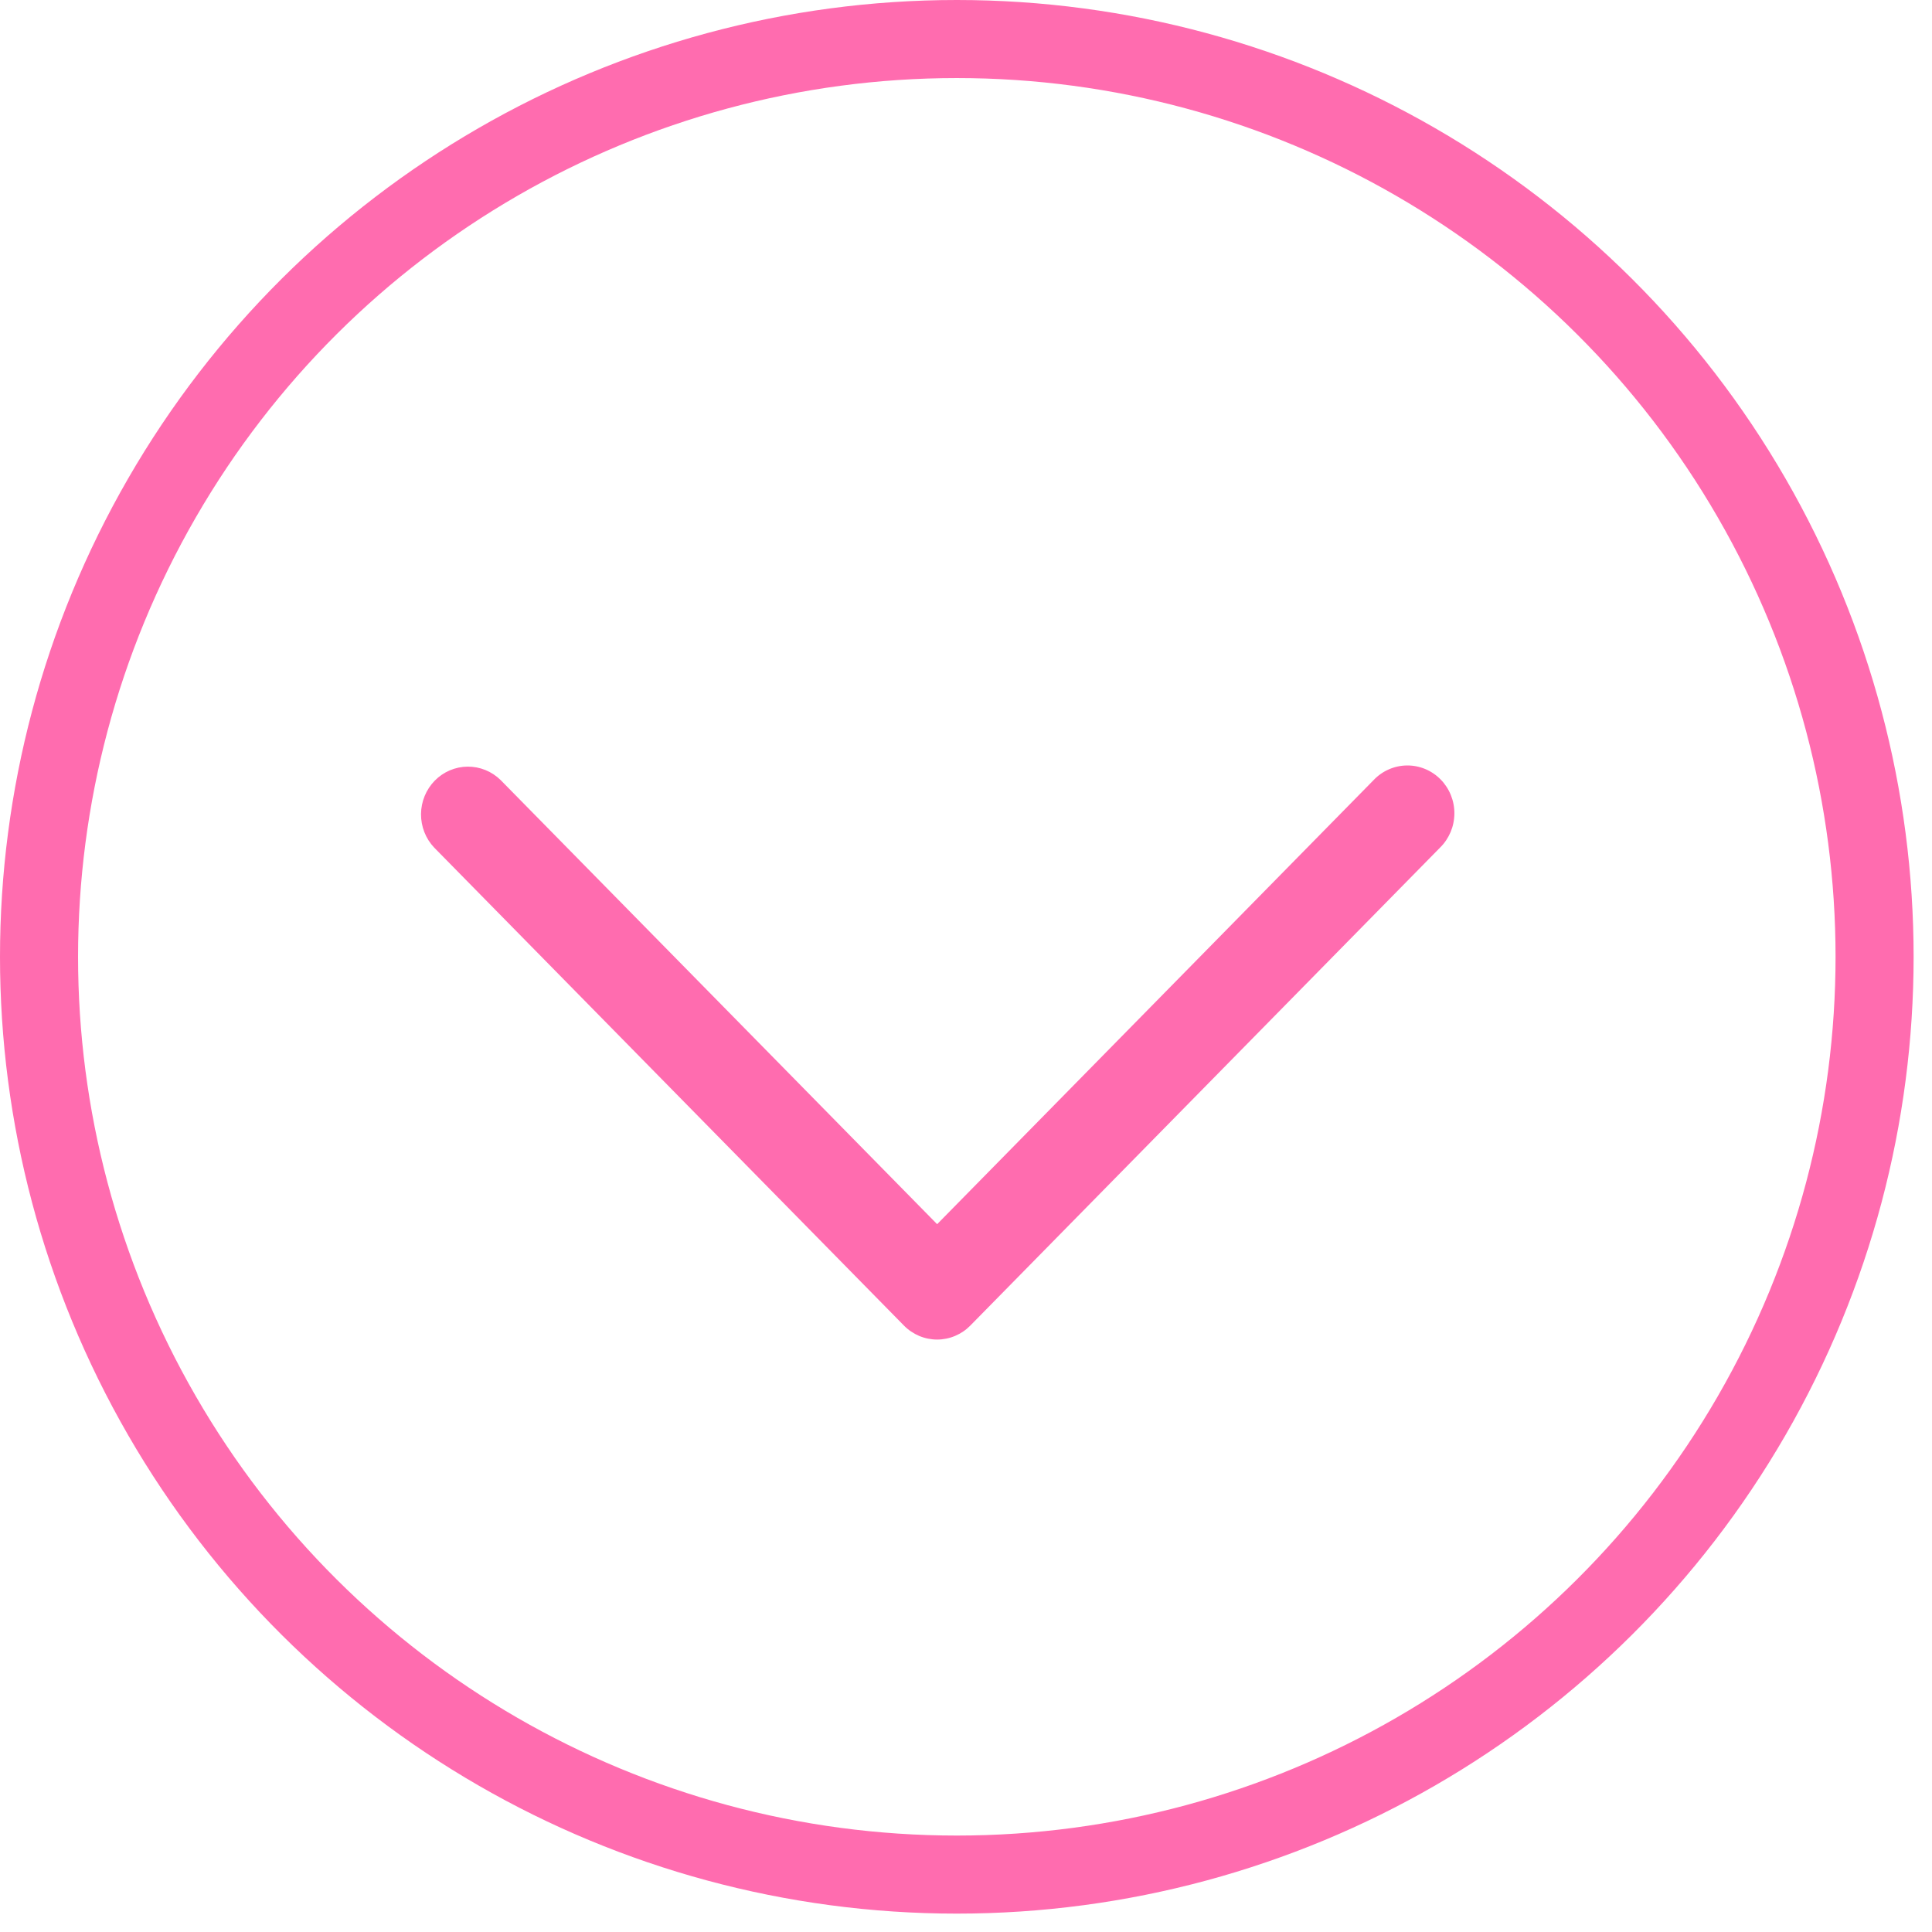
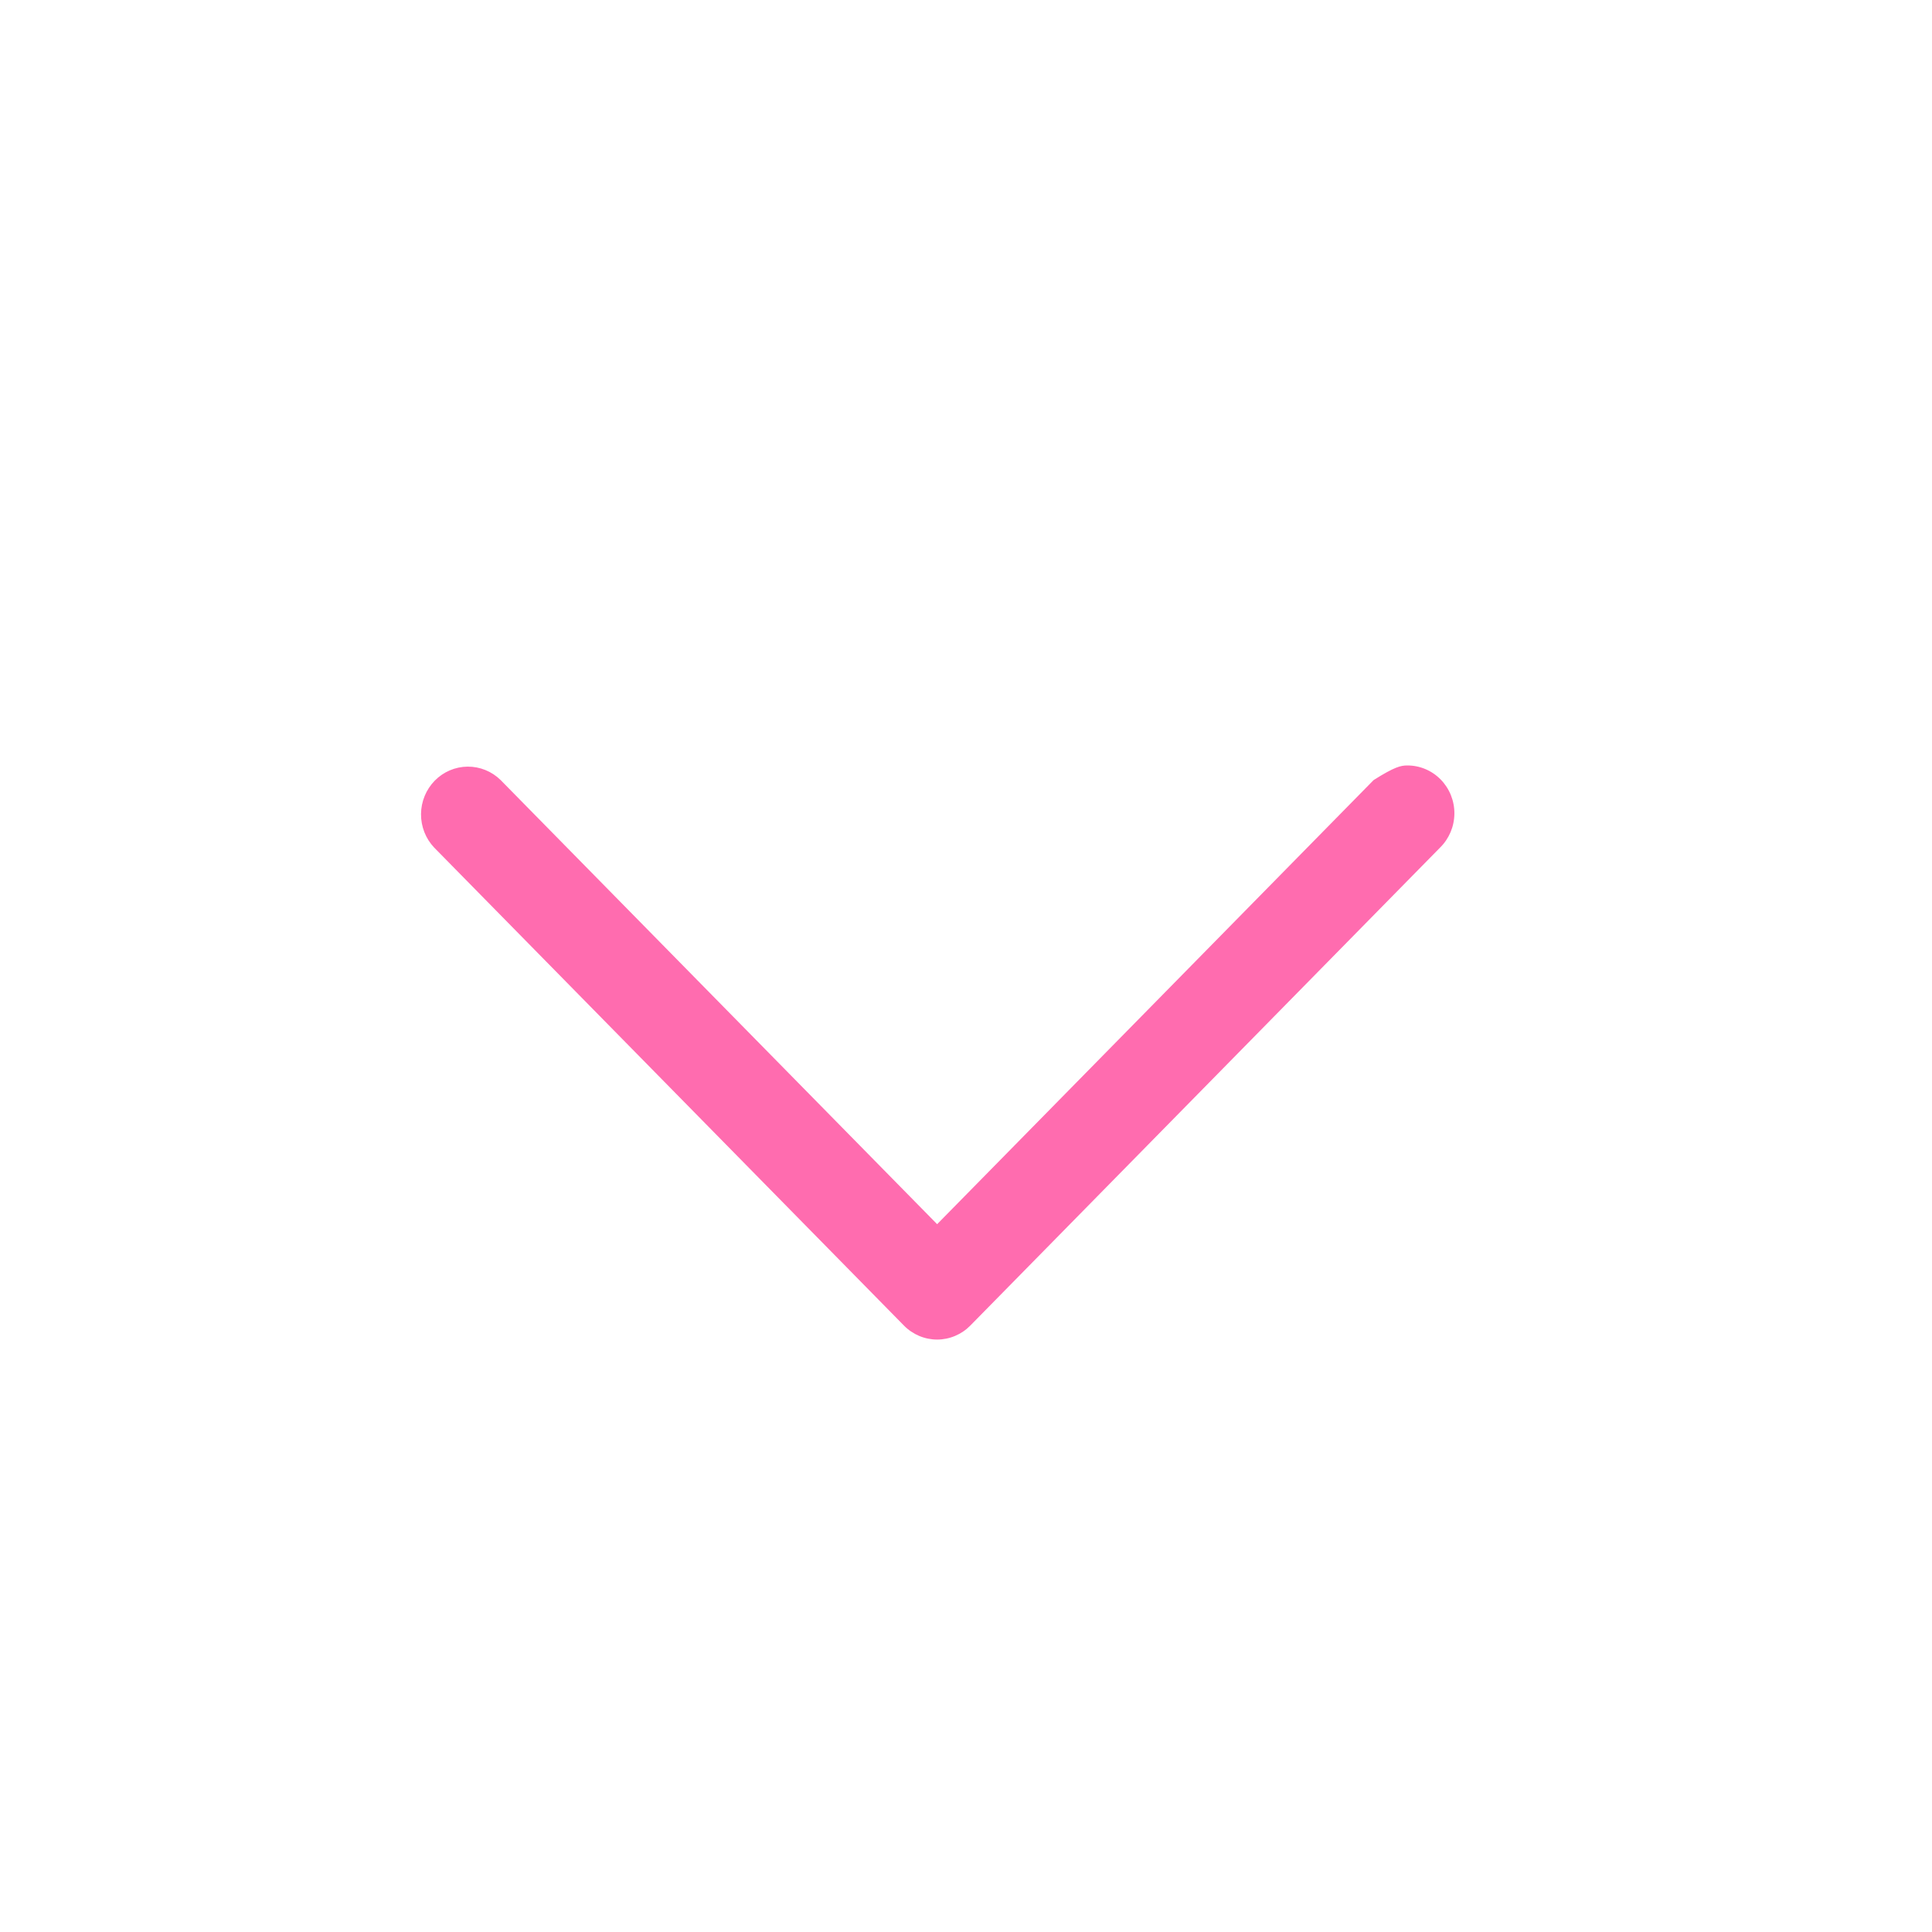
<svg xmlns="http://www.w3.org/2000/svg" width="99" height="99" viewBox="0 0 99 99" fill="none">
-   <circle cx="49.029" cy="49.029" r="47.029" transform="rotate(-90 49.029 49.029)" stroke="#FF6CAF" stroke-width="4" />
-   <path d="M25.653 39.971L48.021 62.73L70.388 39.972C70.61 39.738 70.875 39.551 71.169 39.423C71.463 39.294 71.779 39.227 72.098 39.224C72.418 39.221 72.735 39.283 73.031 39.406C73.326 39.529 73.595 39.711 73.821 39.941C74.047 40.171 74.226 40.445 74.347 40.746C74.468 41.047 74.529 41.369 74.526 41.694C74.523 42.019 74.457 42.341 74.331 42.639C74.204 42.938 74.021 43.209 73.791 43.434L49.722 67.924C49.499 68.152 49.233 68.332 48.941 68.455C48.65 68.578 48.337 68.642 48.02 68.642C47.705 68.642 47.392 68.578 47.099 68.455C46.808 68.332 46.542 68.152 46.319 67.924L22.25 43.434C21.811 42.973 21.569 42.354 21.574 41.712C21.58 41.07 21.833 40.456 22.279 40.001C22.725 39.547 23.329 39.29 23.96 39.284C24.591 39.279 25.2 39.525 25.653 39.971Z" fill="#FF6CAF" />
+   <path d="M25.653 39.971L48.021 62.73L70.388 39.972C71.463 39.294 71.779 39.227 72.098 39.224C72.418 39.221 72.735 39.283 73.031 39.406C73.326 39.529 73.595 39.711 73.821 39.941C74.047 40.171 74.226 40.445 74.347 40.746C74.468 41.047 74.529 41.369 74.526 41.694C74.523 42.019 74.457 42.341 74.331 42.639C74.204 42.938 74.021 43.209 73.791 43.434L49.722 67.924C49.499 68.152 49.233 68.332 48.941 68.455C48.65 68.578 48.337 68.642 48.02 68.642C47.705 68.642 47.392 68.578 47.099 68.455C46.808 68.332 46.542 68.152 46.319 67.924L22.25 43.434C21.811 42.973 21.569 42.354 21.574 41.712C21.58 41.07 21.833 40.456 22.279 40.001C22.725 39.547 23.329 39.29 23.96 39.284C24.591 39.279 25.2 39.525 25.653 39.971Z" fill="#FF6CAF" />
</svg>